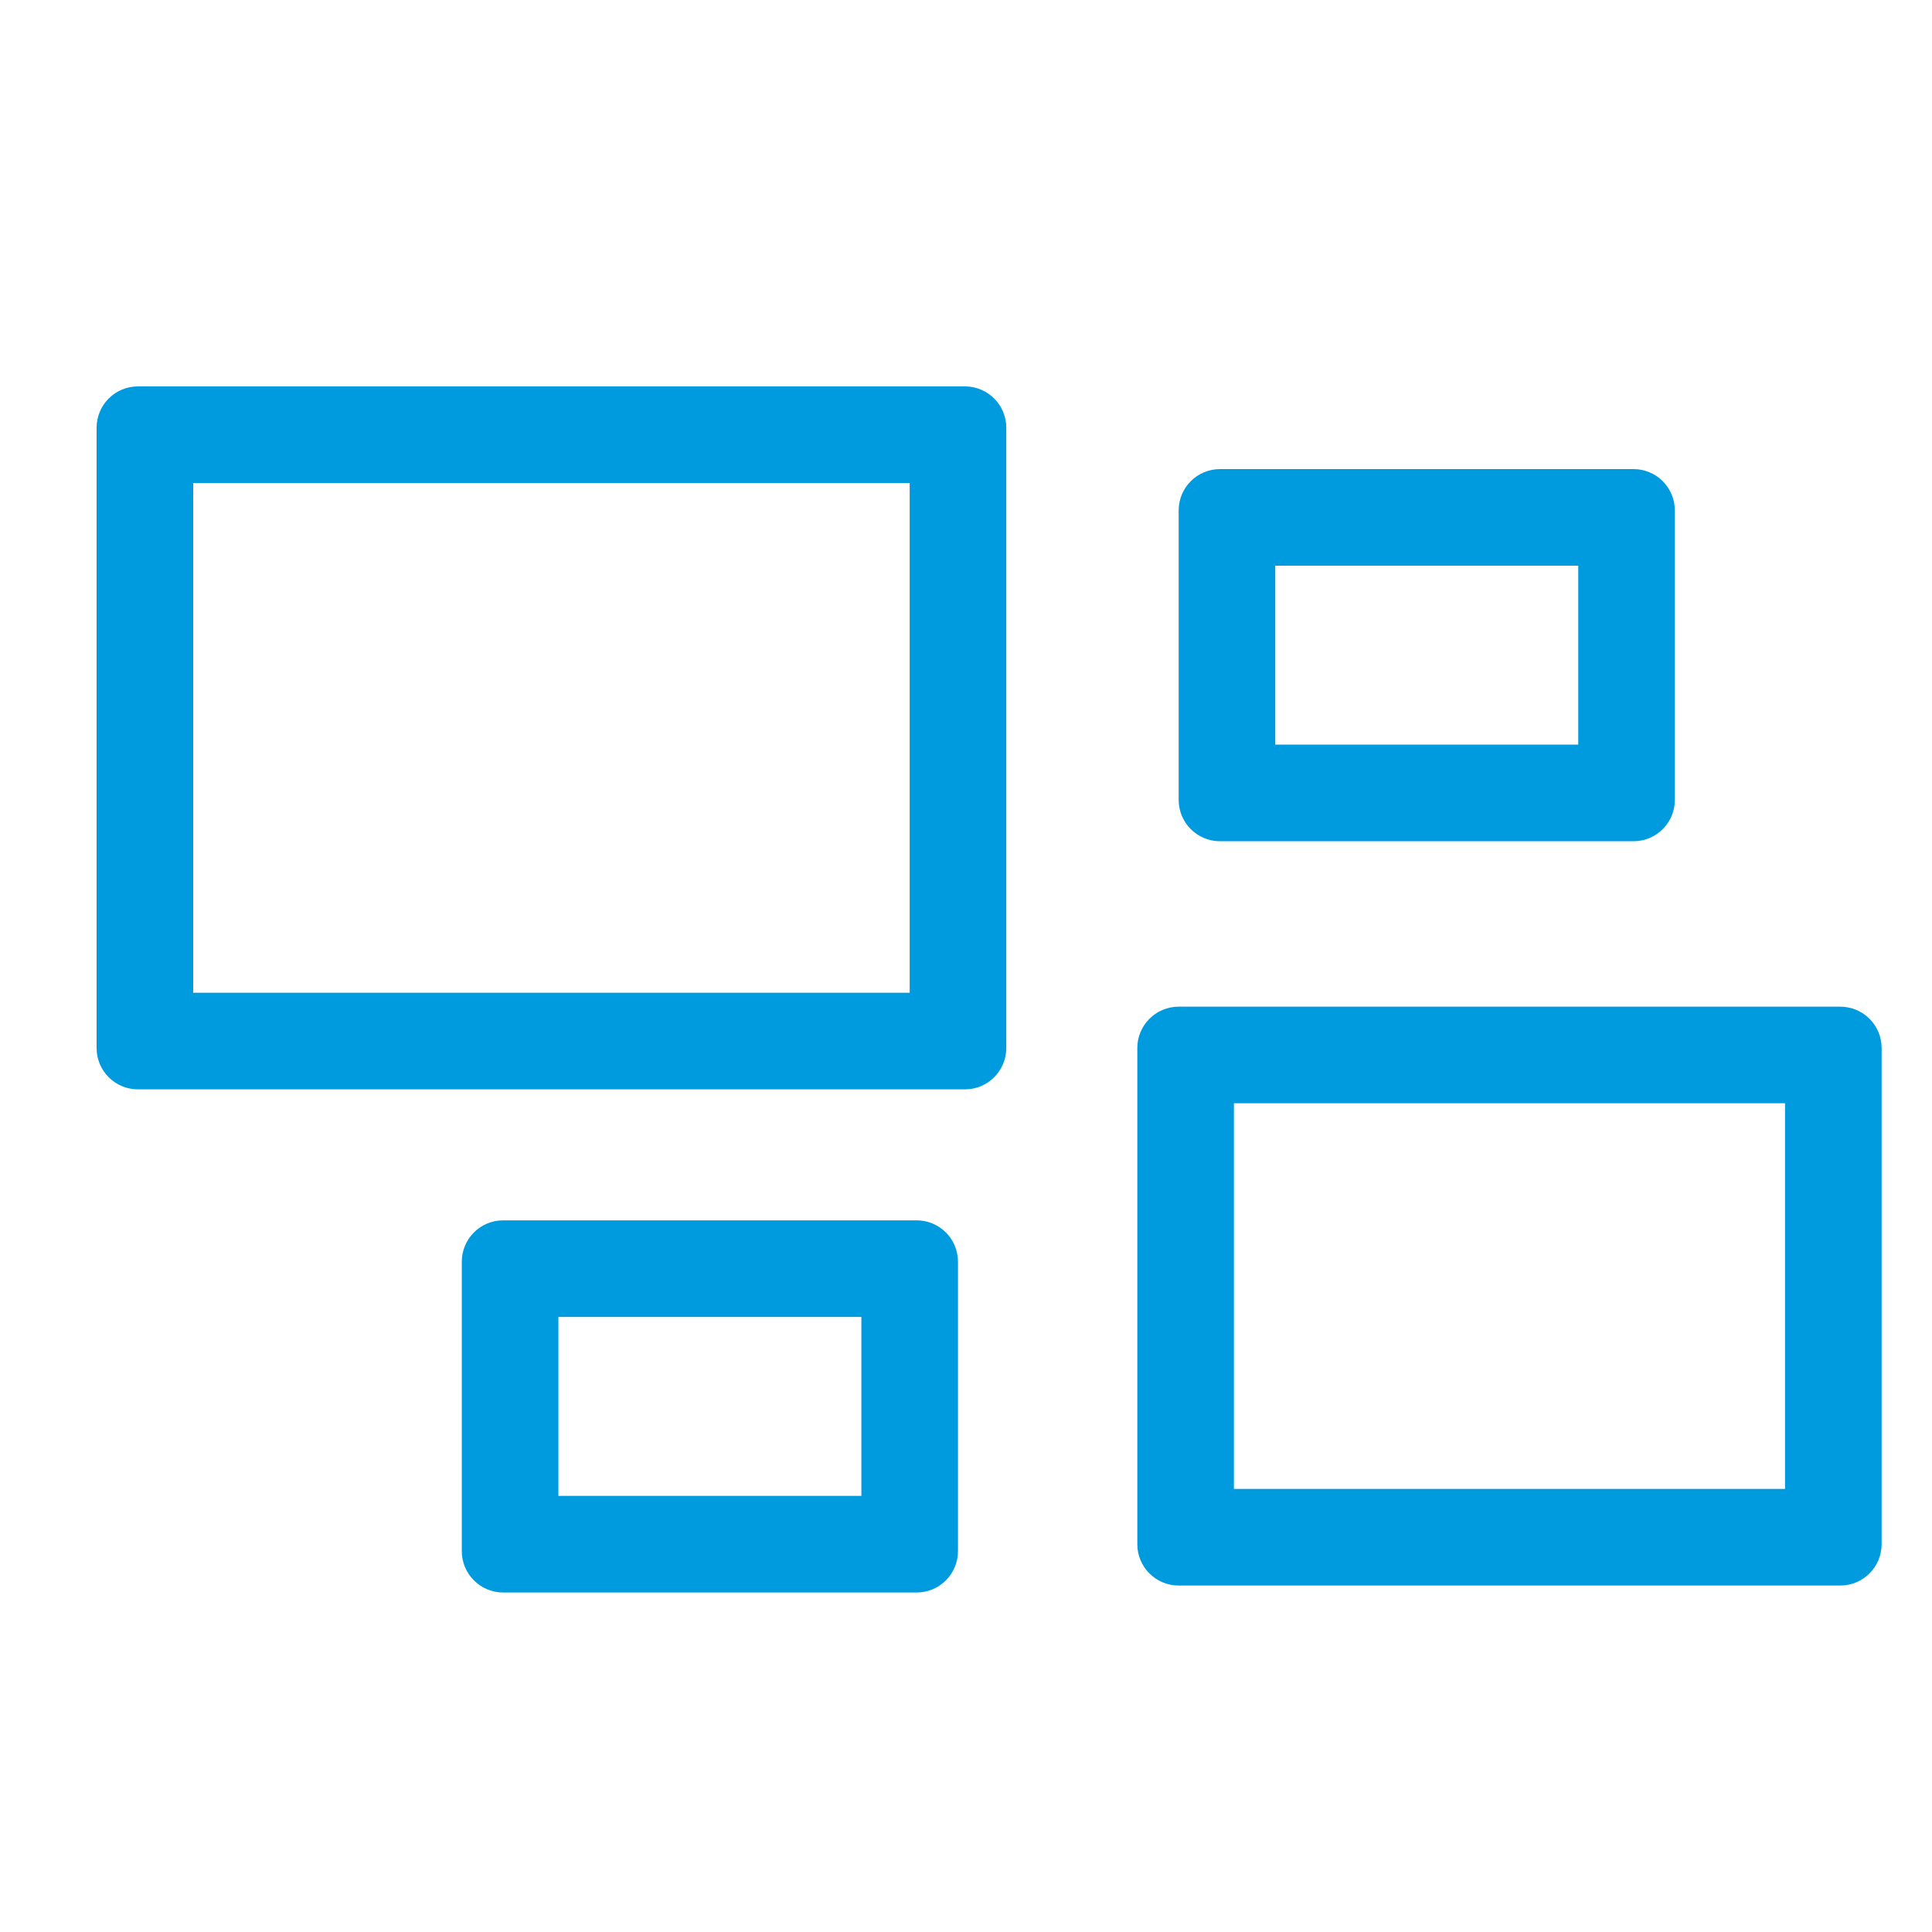
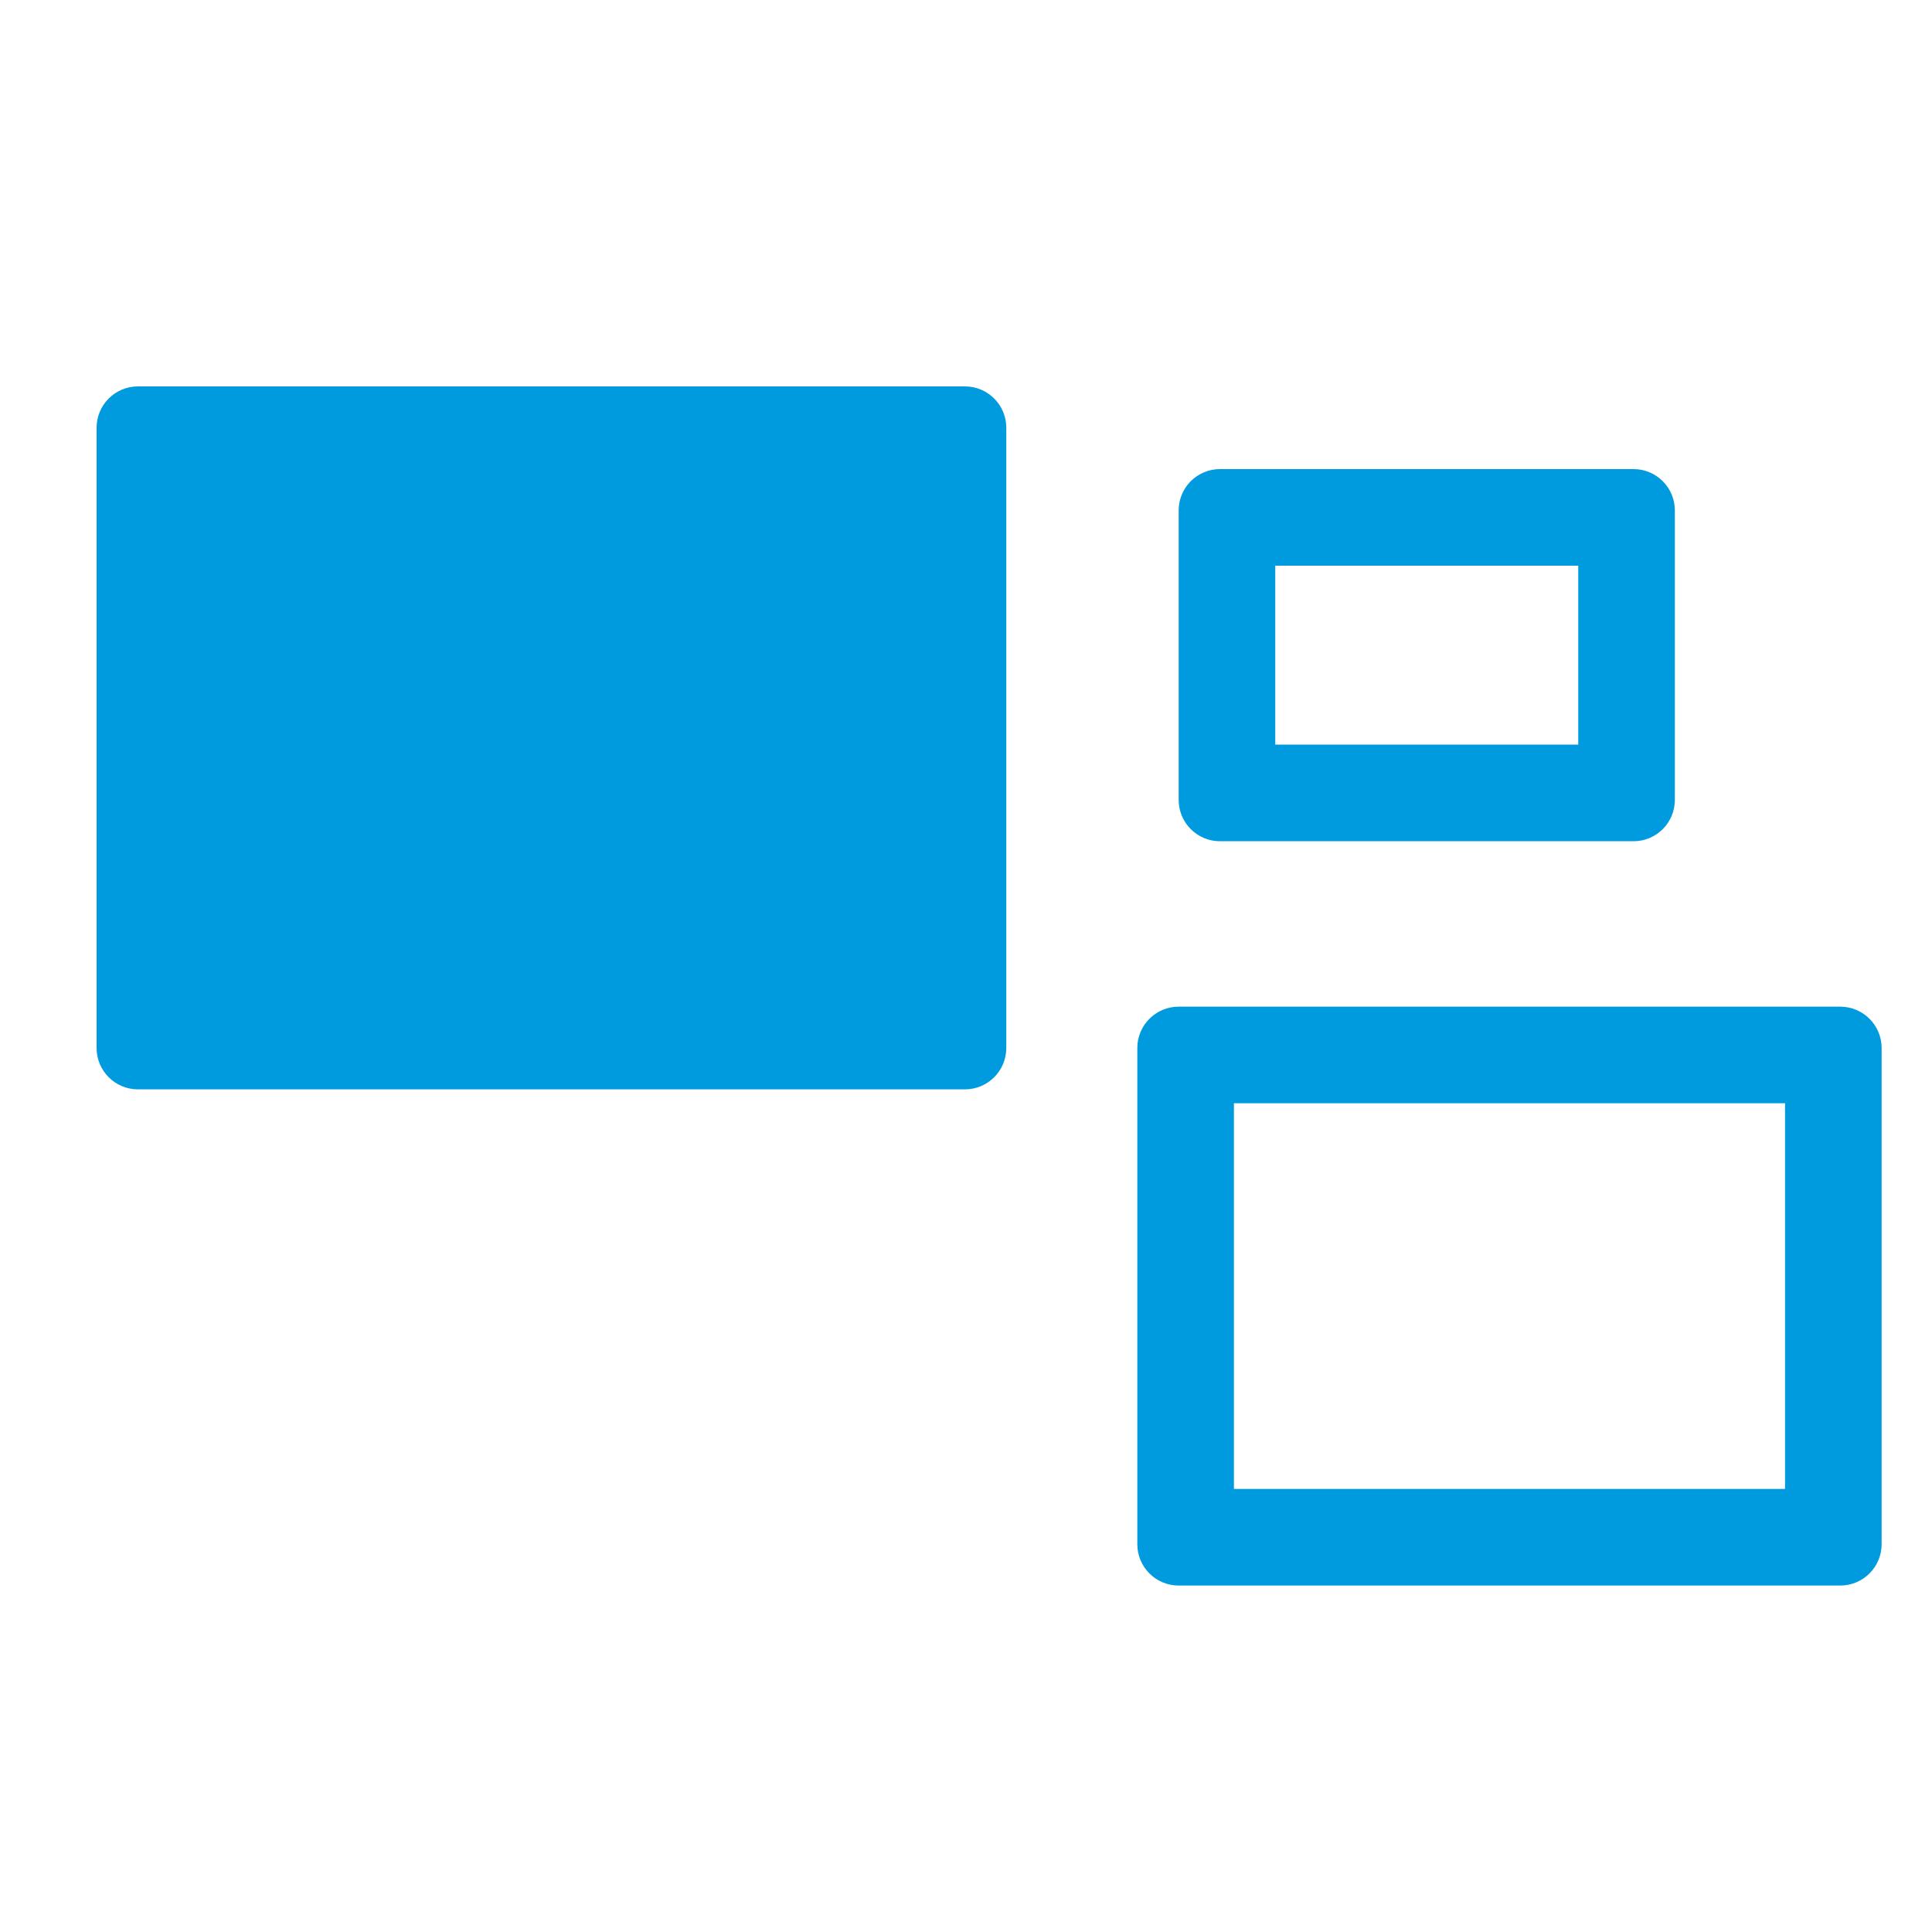
<svg xmlns="http://www.w3.org/2000/svg" width="40" height="40" viewBox="0 0 40 40" fill="none">
-   <path fill-rule="evenodd" clip-rule="evenodd" d="M4 10V20.554H18.834V10H4ZM2.856 8C2.383 8 2 8.383 2 8.856V21.698C2 22.171 2.383 22.554 2.856 22.554H19.978C20.451 22.554 20.834 22.171 20.834 21.698V8.856C20.834 8.383 20.451 8 19.978 8H2.856Z" fill="#009BDF" />
+   <path fill-rule="evenodd" clip-rule="evenodd" d="M4 10H18.834V10H4ZM2.856 8C2.383 8 2 8.383 2 8.856V21.698C2 22.171 2.383 22.554 2.856 22.554H19.978C20.451 22.554 20.834 22.171 20.834 21.698V8.856C20.834 8.383 20.451 8 19.978 8H2.856Z" fill="#009BDF" />
  <path fill-rule="evenodd" clip-rule="evenodd" d="M25.547 22.842V30.827H36.957V22.842H25.547ZM24.403 20.842C23.93 20.842 23.547 21.225 23.547 21.698V31.971C23.547 32.444 23.93 32.827 24.403 32.827H38.1C38.573 32.827 38.957 32.444 38.957 31.971V21.698C38.957 21.225 38.573 20.842 38.1 20.842H24.403Z" fill="#009BDF" />
  <path fill-rule="evenodd" clip-rule="evenodd" d="M26.403 11.712V15.417H32.676V11.712H26.403ZM25.259 9.712C24.786 9.712 24.403 10.095 24.403 10.568V16.561C24.403 17.034 24.786 17.417 25.259 17.417H33.82C34.293 17.417 34.676 17.034 34.676 16.561V10.568C34.676 10.095 34.293 9.712 33.82 9.712H25.259Z" fill="#009BDF" />
-   <path fill-rule="evenodd" clip-rule="evenodd" d="M11.561 27.266V30.971H17.834V27.266H11.561ZM10.417 25.266C9.944 25.266 9.561 25.649 9.561 26.122V32.114C9.561 32.587 9.944 32.971 10.417 32.971H18.978C19.451 32.971 19.834 32.587 19.834 32.114V26.122C19.834 25.649 19.451 25.266 18.978 25.266H10.417Z" fill="#009BDF" />
</svg>